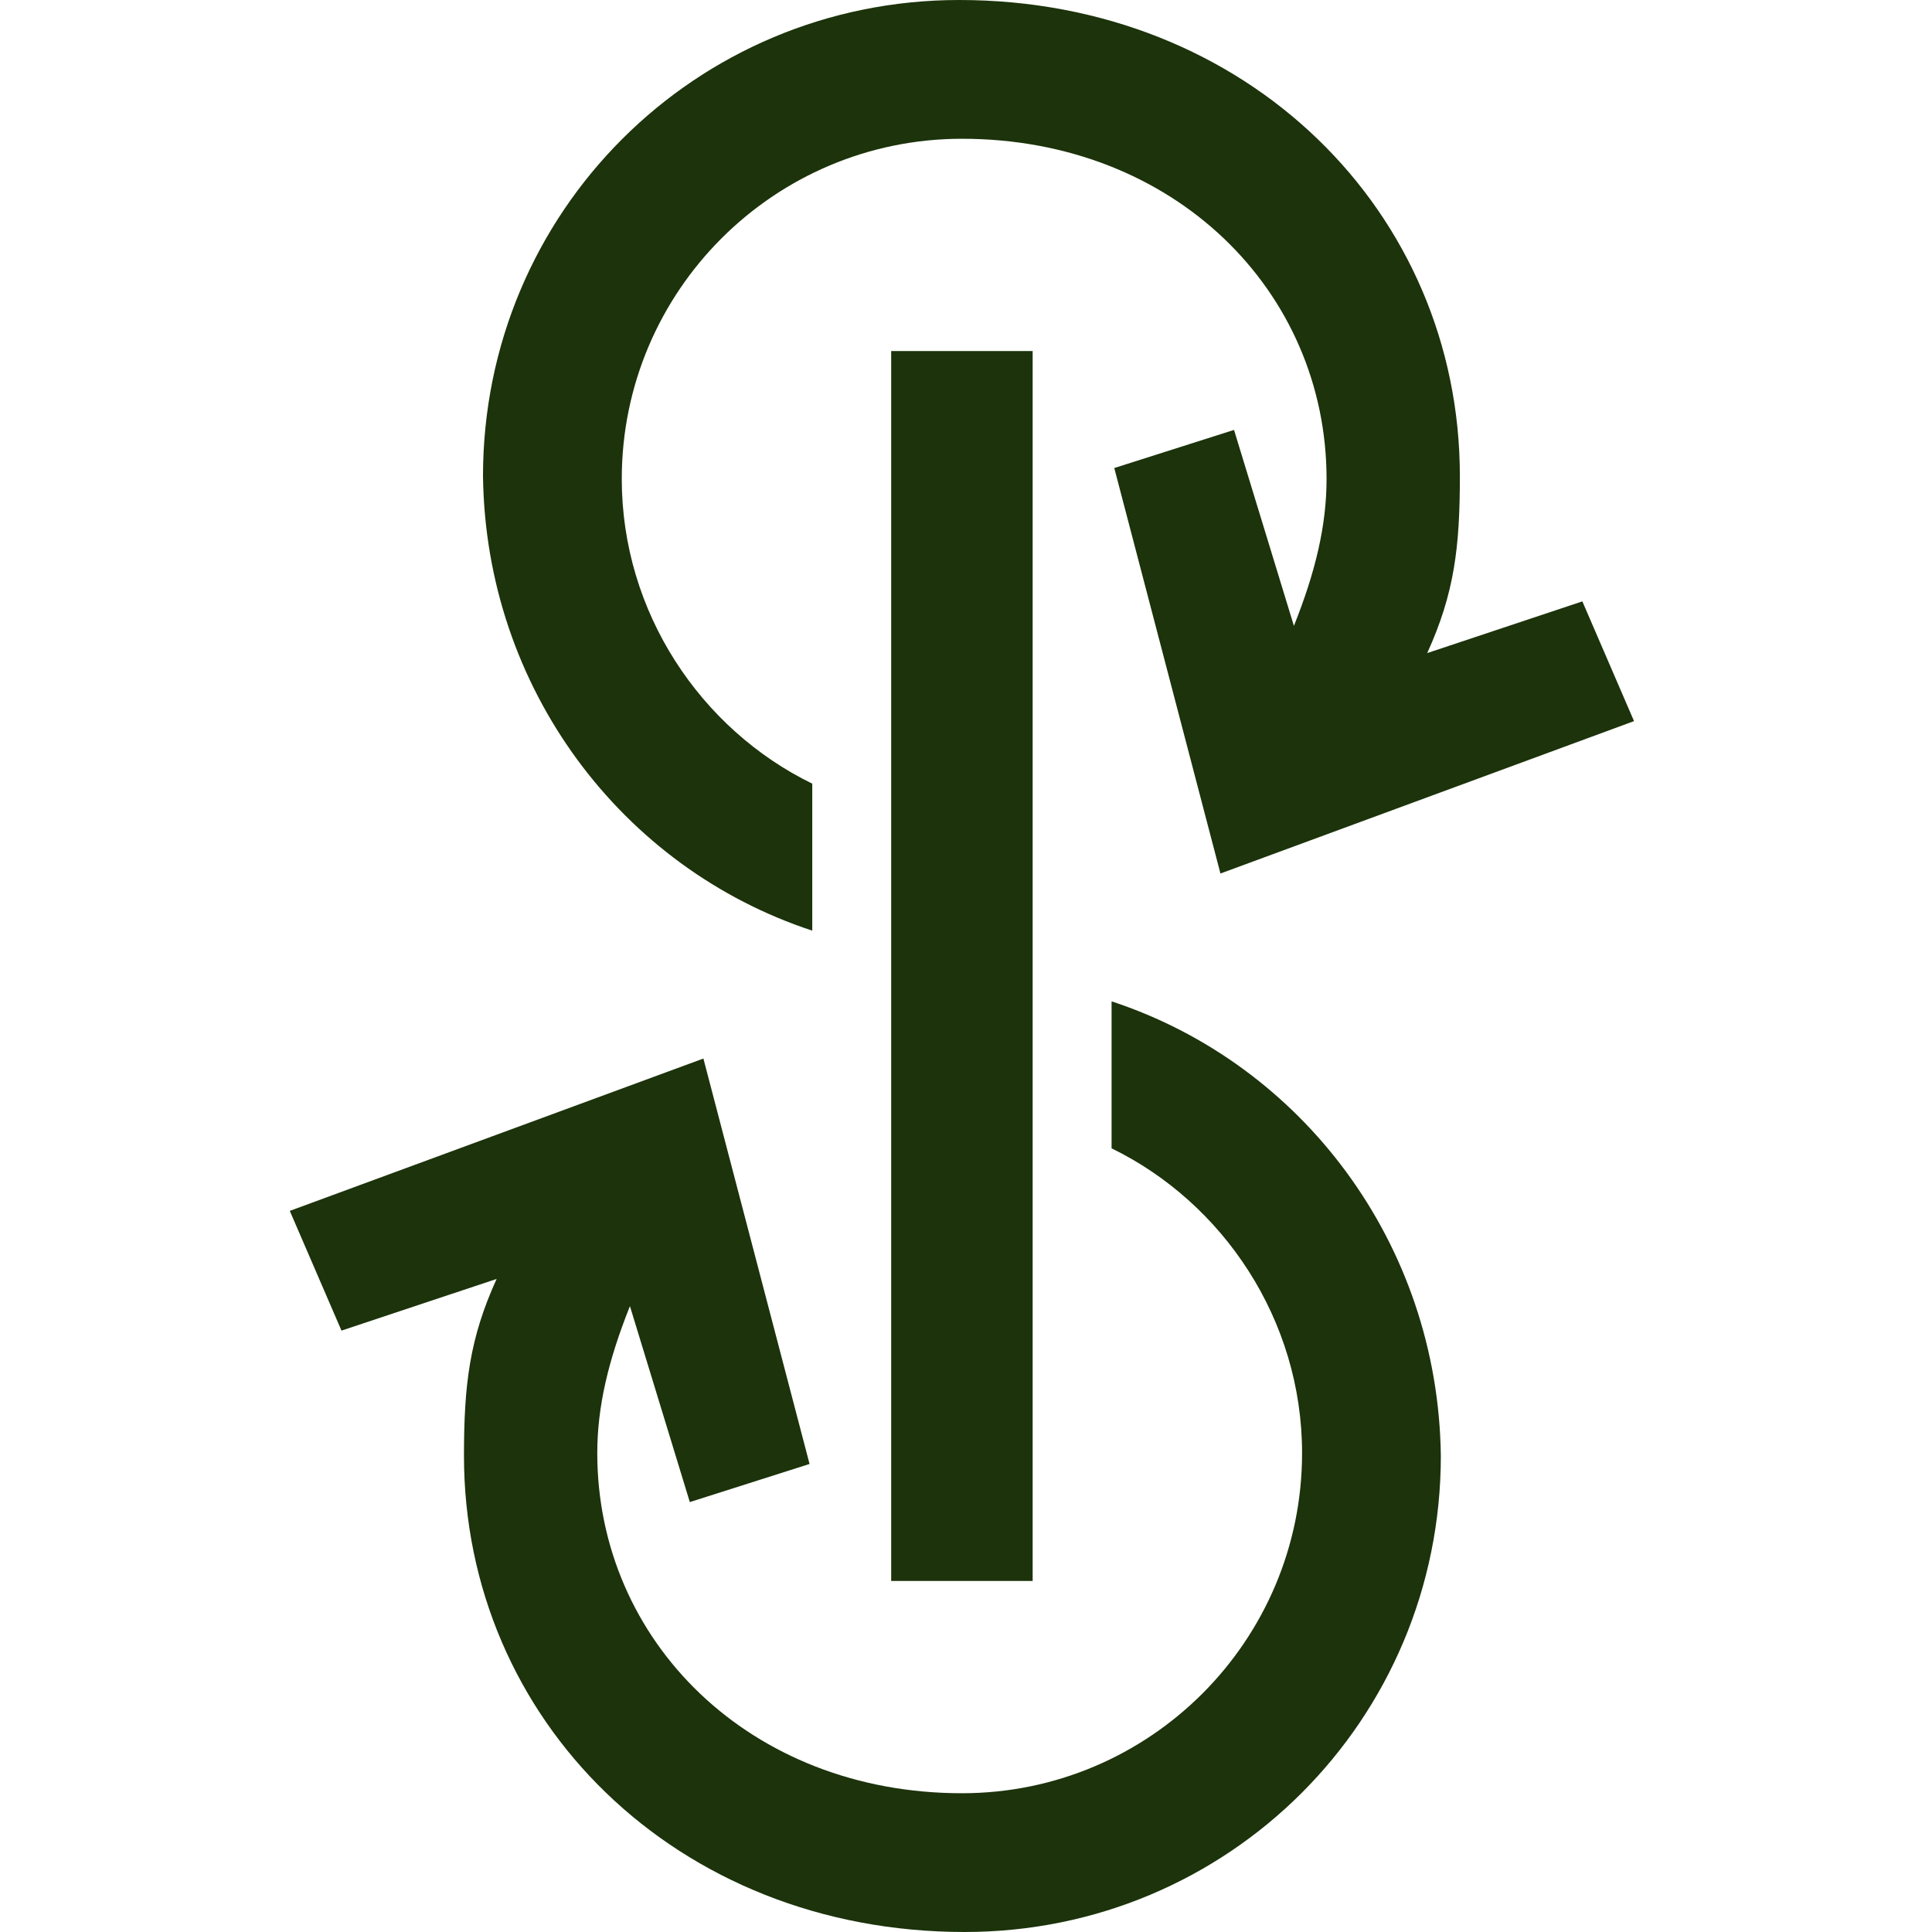
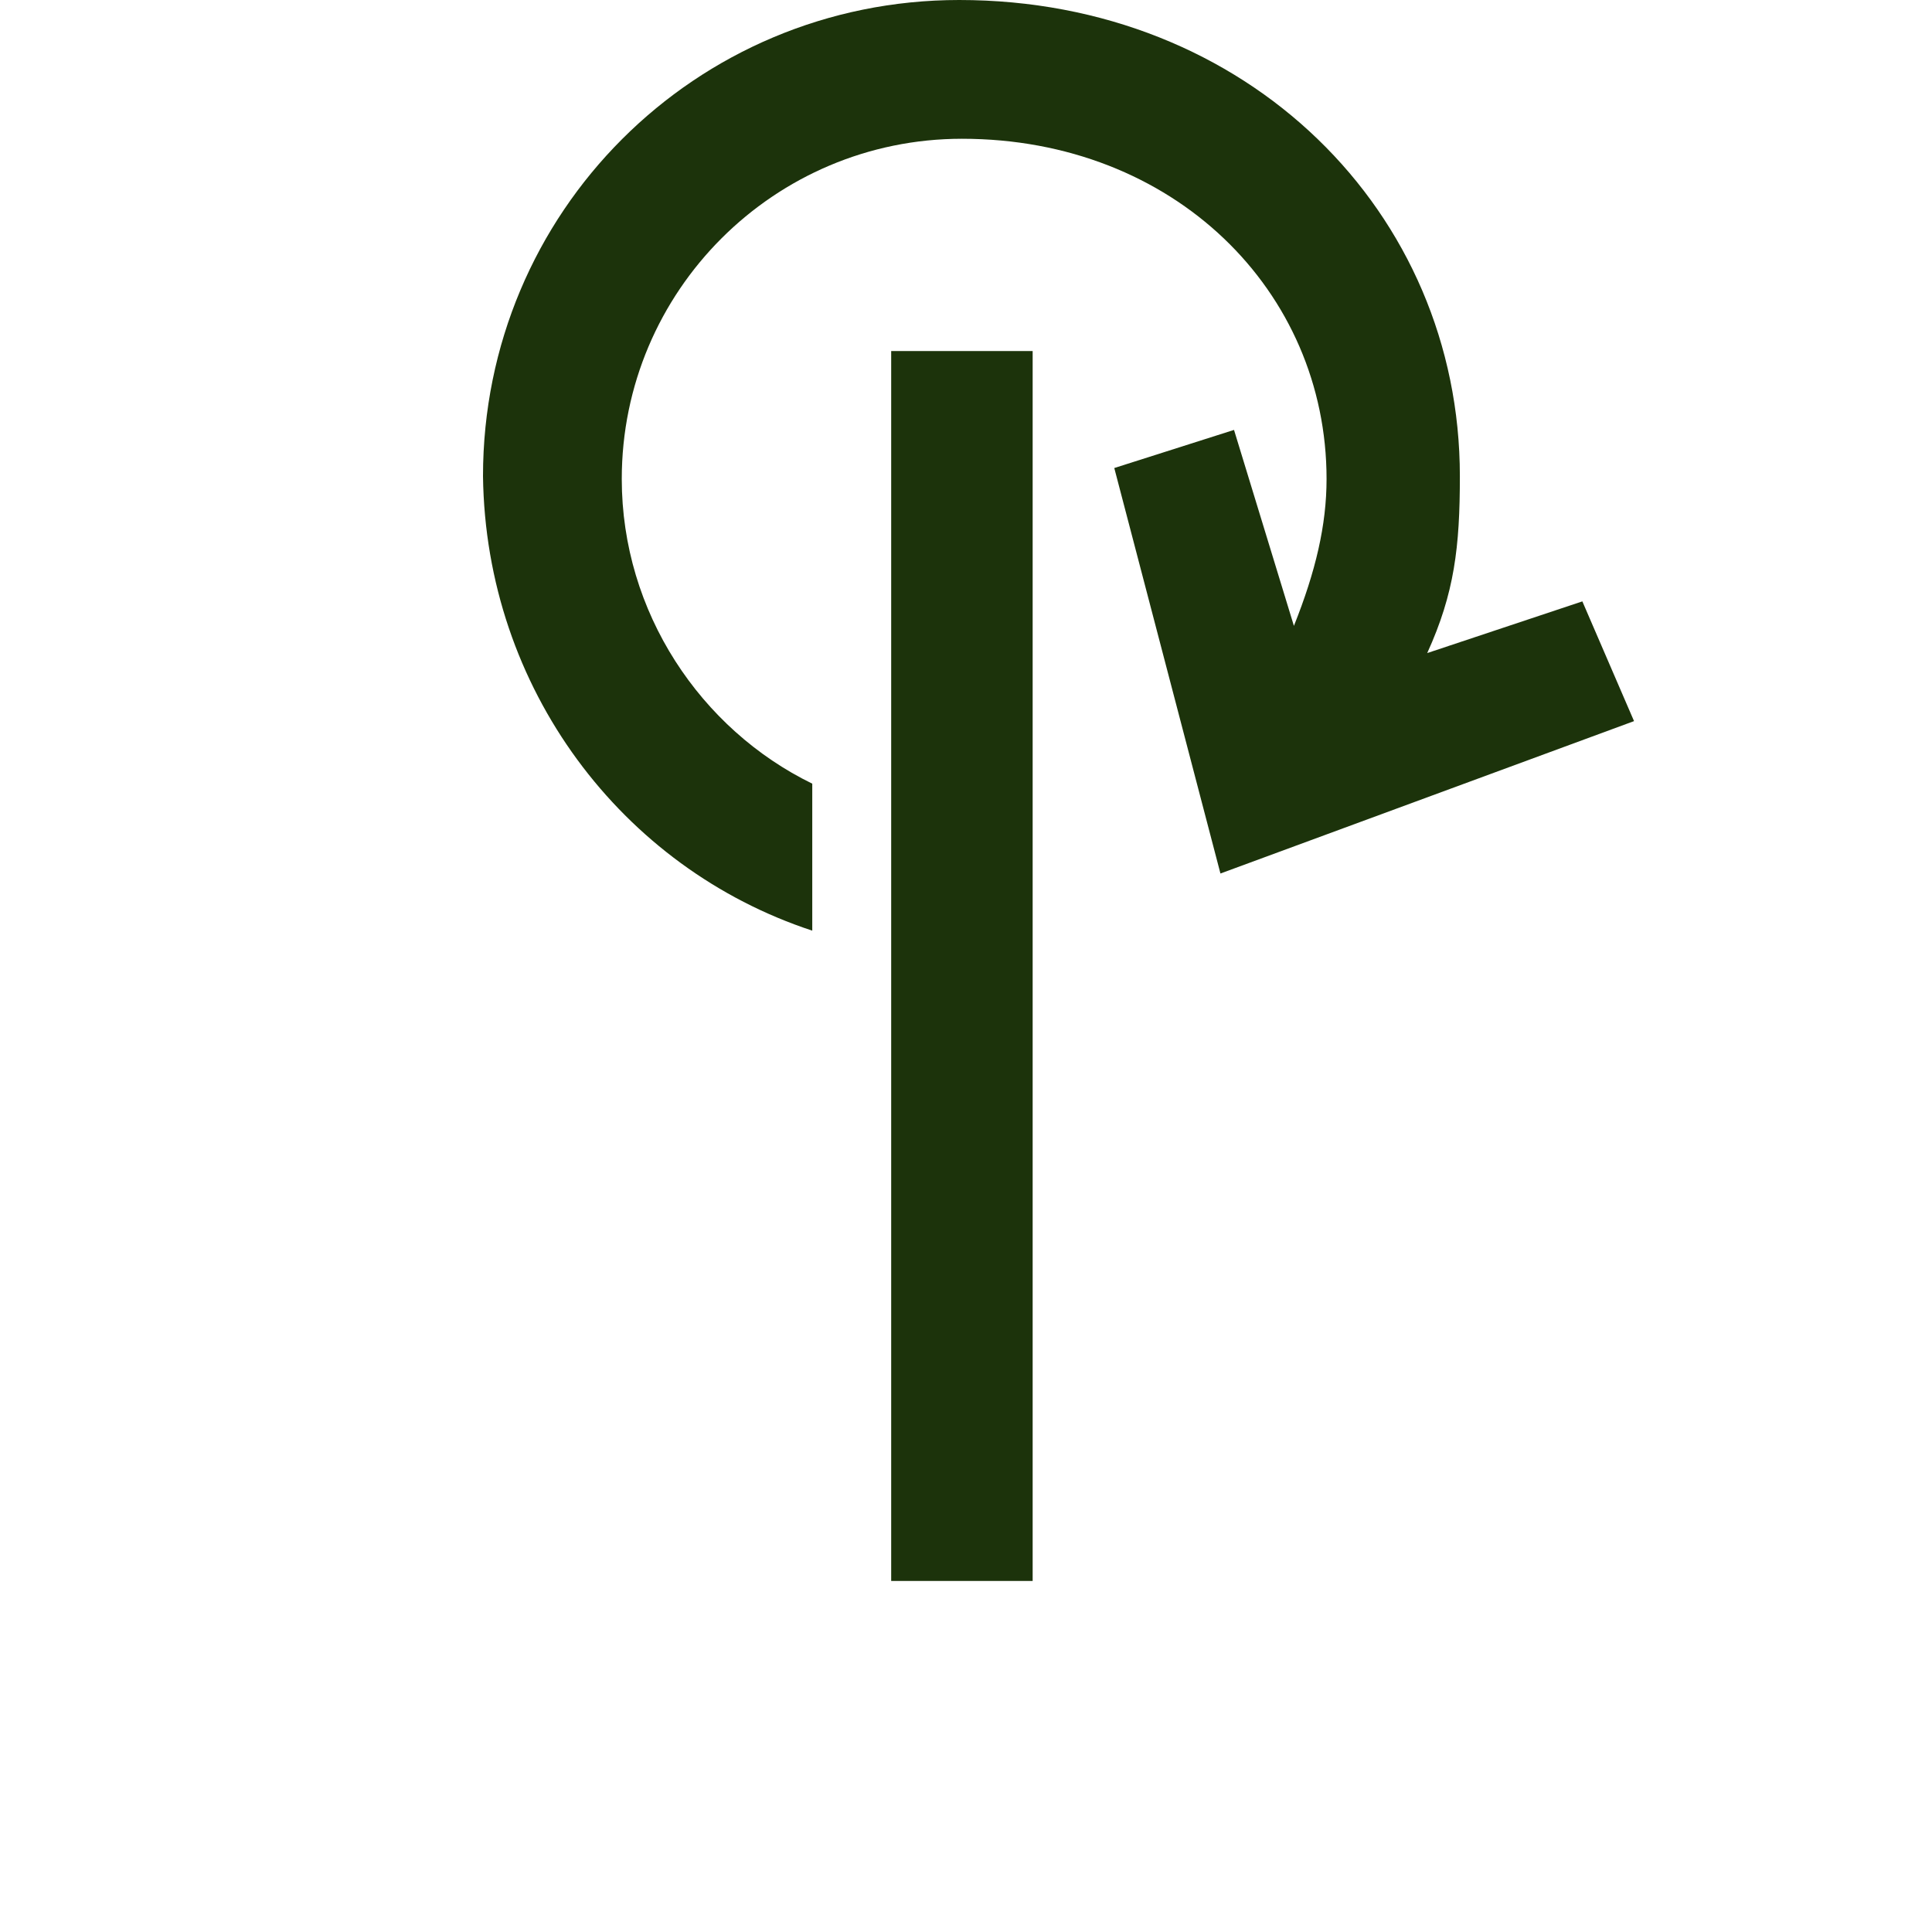
<svg xmlns="http://www.w3.org/2000/svg" width="40" height="40" viewBox="0 0 40 40" fill="none">
  <path fill-rule="evenodd" clip-rule="evenodd" d="M18.451 7.268H21.38V32.732H18.451V7.268Z" fill="#1C330B" />
  <path fill-rule="evenodd" clip-rule="evenodd" d="M16.817 19.268V16.225C14.507 15.099 12.873 12.676 12.873 9.916C12.873 6.028 16.028 2.873 19.916 2.873C24.31 2.873 27.465 6.028 27.465 9.916C27.465 10.873 27.239 11.831 26.789 12.958L25.549 8.901L23.07 9.69L25.268 18.085L33.831 14.93L32.761 12.451L29.549 13.521C30.113 12.282 30.225 11.324 30.225 9.859C30.225 4.394 25.831 0 19.859 0C14.394 0 10 4.394 10 9.859C10.056 14.254 12.873 17.972 16.817 19.268Z" fill="#1C330B" />
-   <path fill-rule="evenodd" clip-rule="evenodd" d="M23.014 20.732V23.775C25.324 24.901 26.958 27.324 26.958 30.085C26.958 33.972 23.803 37.127 19.916 37.127C15.521 37.127 12.366 33.972 12.366 30.085C12.366 29.127 12.592 28.169 13.042 27.042L14.282 31.099L16.761 30.31L14.563 21.916L6 25.07L7.07 27.549L10.282 26.479C9.718 27.718 9.606 28.676 9.606 30.141C9.606 35.606 14 40 19.972 40C25.437 40 29.831 35.606 29.831 30.141C29.775 25.747 26.958 22.028 23.014 20.732Z" fill="#1C330B" />
</svg>